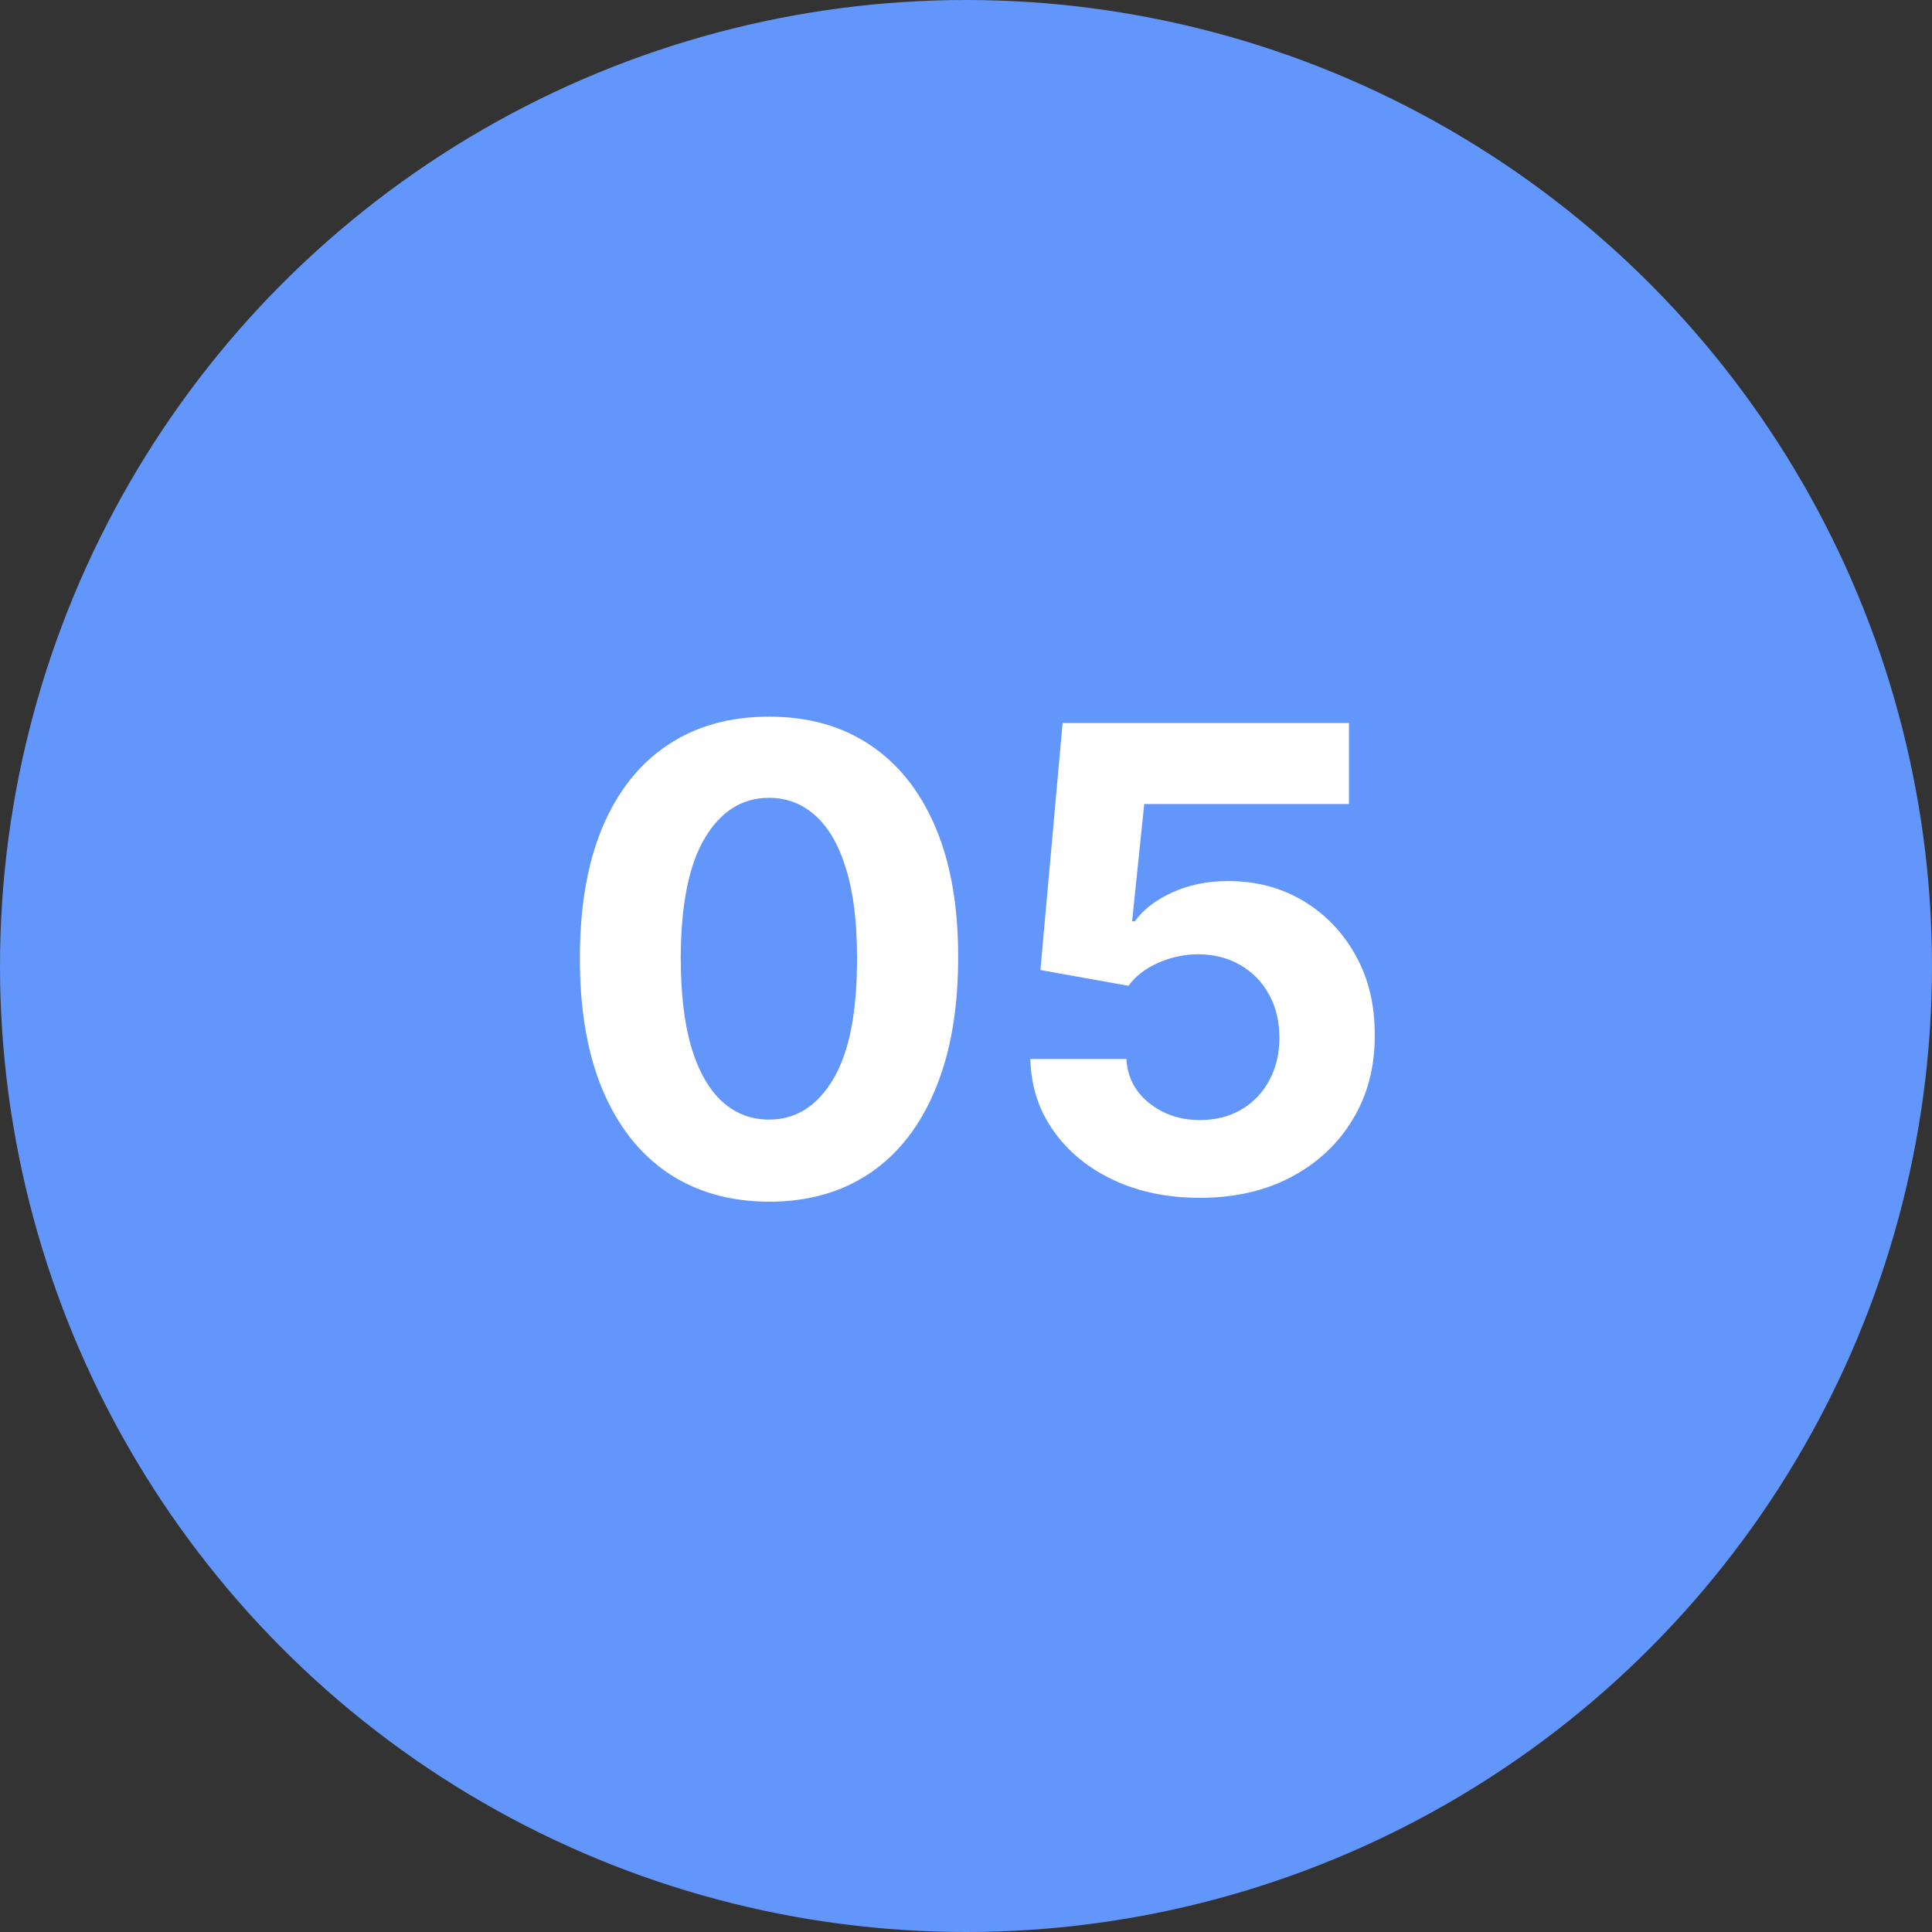
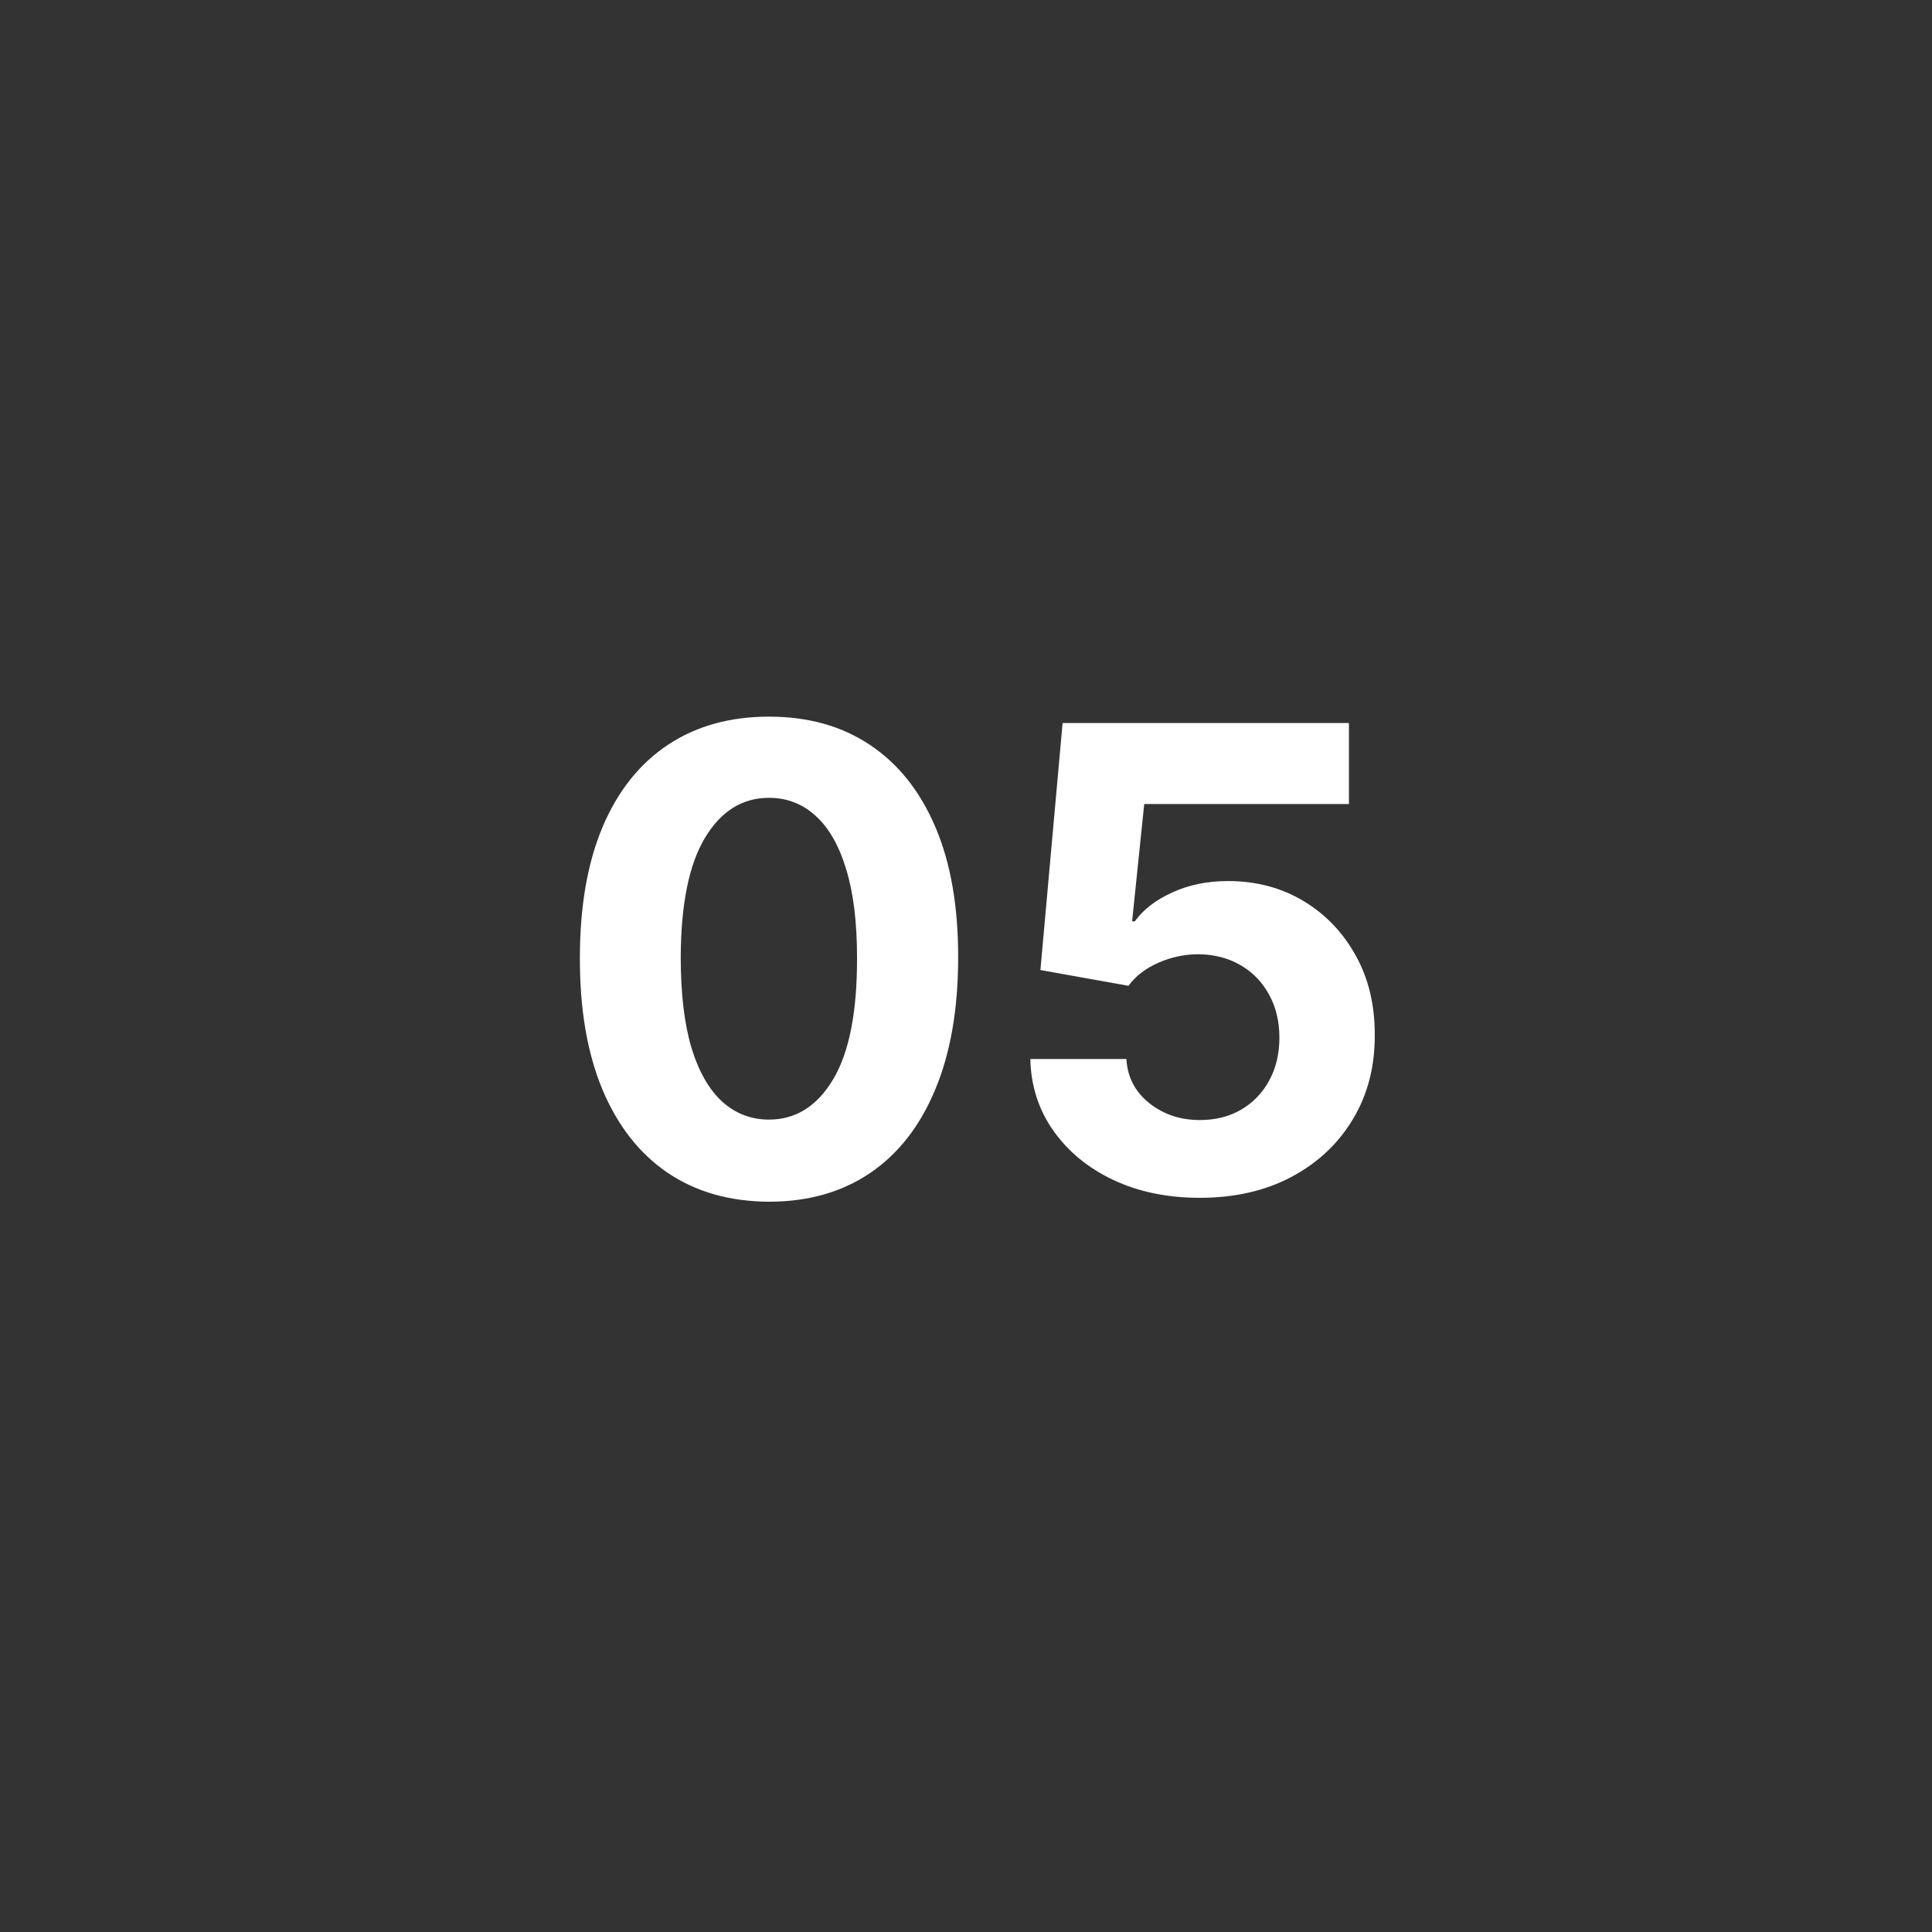
<svg xmlns="http://www.w3.org/2000/svg" width="60" height="60" viewBox="0 0 60 60" fill="none">
  <rect x="0" y="0" width="60" height="60" fill="#333333" stroke="none" />
-   <circle cx="30" cy="30" r="30" fill="#6296FA" />
  <path d="M23.882 37.32C22.66 37.315 21.609 37.014 20.729 36.418C19.853 35.821 19.178 34.957 18.704 33.825C18.236 32.694 18.004 31.332 18.009 29.741C18.009 28.155 18.243 26.803 18.712 25.686C19.185 24.569 19.86 23.719 20.736 23.136C21.616 22.549 22.665 22.256 23.882 22.256C25.099 22.256 26.145 22.549 27.021 23.136C27.902 23.724 28.579 24.576 29.053 25.693C29.526 26.806 29.76 28.155 29.756 29.741C29.756 31.337 29.519 32.701 29.046 33.832C28.577 34.964 27.904 35.828 27.028 36.425C26.152 37.021 25.104 37.32 23.882 37.32ZM23.882 34.77C24.715 34.77 25.381 34.351 25.878 33.513C26.375 32.675 26.621 31.418 26.616 29.741C26.616 28.638 26.503 27.72 26.276 26.986C26.053 26.252 25.736 25.7 25.324 25.331C24.917 24.962 24.436 24.777 23.882 24.777C23.053 24.777 22.391 25.191 21.893 26.02C21.396 26.849 21.145 28.089 21.141 29.741C21.141 30.859 21.252 31.792 21.474 32.54C21.702 33.283 22.021 33.842 22.433 34.216C22.845 34.585 23.328 34.77 23.882 34.77ZM37.261 37.199C36.257 37.199 35.362 37.014 34.576 36.645C33.795 36.276 33.175 35.767 32.716 35.118C32.256 34.469 32.017 33.726 31.998 32.888H34.981C35.014 33.451 35.251 33.908 35.691 34.258C36.132 34.609 36.655 34.784 37.261 34.784C37.744 34.784 38.17 34.678 38.539 34.465C38.913 34.247 39.205 33.946 39.413 33.562C39.626 33.174 39.733 32.729 39.733 32.227C39.733 31.716 39.624 31.266 39.406 30.878C39.193 30.49 38.897 30.187 38.518 29.969C38.139 29.751 37.706 29.64 37.218 29.635C36.792 29.635 36.378 29.723 35.975 29.898C35.578 30.073 35.268 30.312 35.045 30.615L32.311 30.125L33 22.454H41.892V24.969H35.535L35.159 28.612H35.244C35.5 28.252 35.886 27.954 36.402 27.717C36.918 27.481 37.495 27.362 38.135 27.362C39.011 27.362 39.792 27.568 40.478 27.98C41.165 28.392 41.707 28.958 42.105 29.678C42.502 30.392 42.699 31.216 42.694 32.149C42.699 33.129 42.472 34.001 42.012 34.763C41.558 35.52 40.921 36.117 40.102 36.553C39.288 36.983 38.341 37.199 37.261 37.199Z" fill="white" />
</svg>